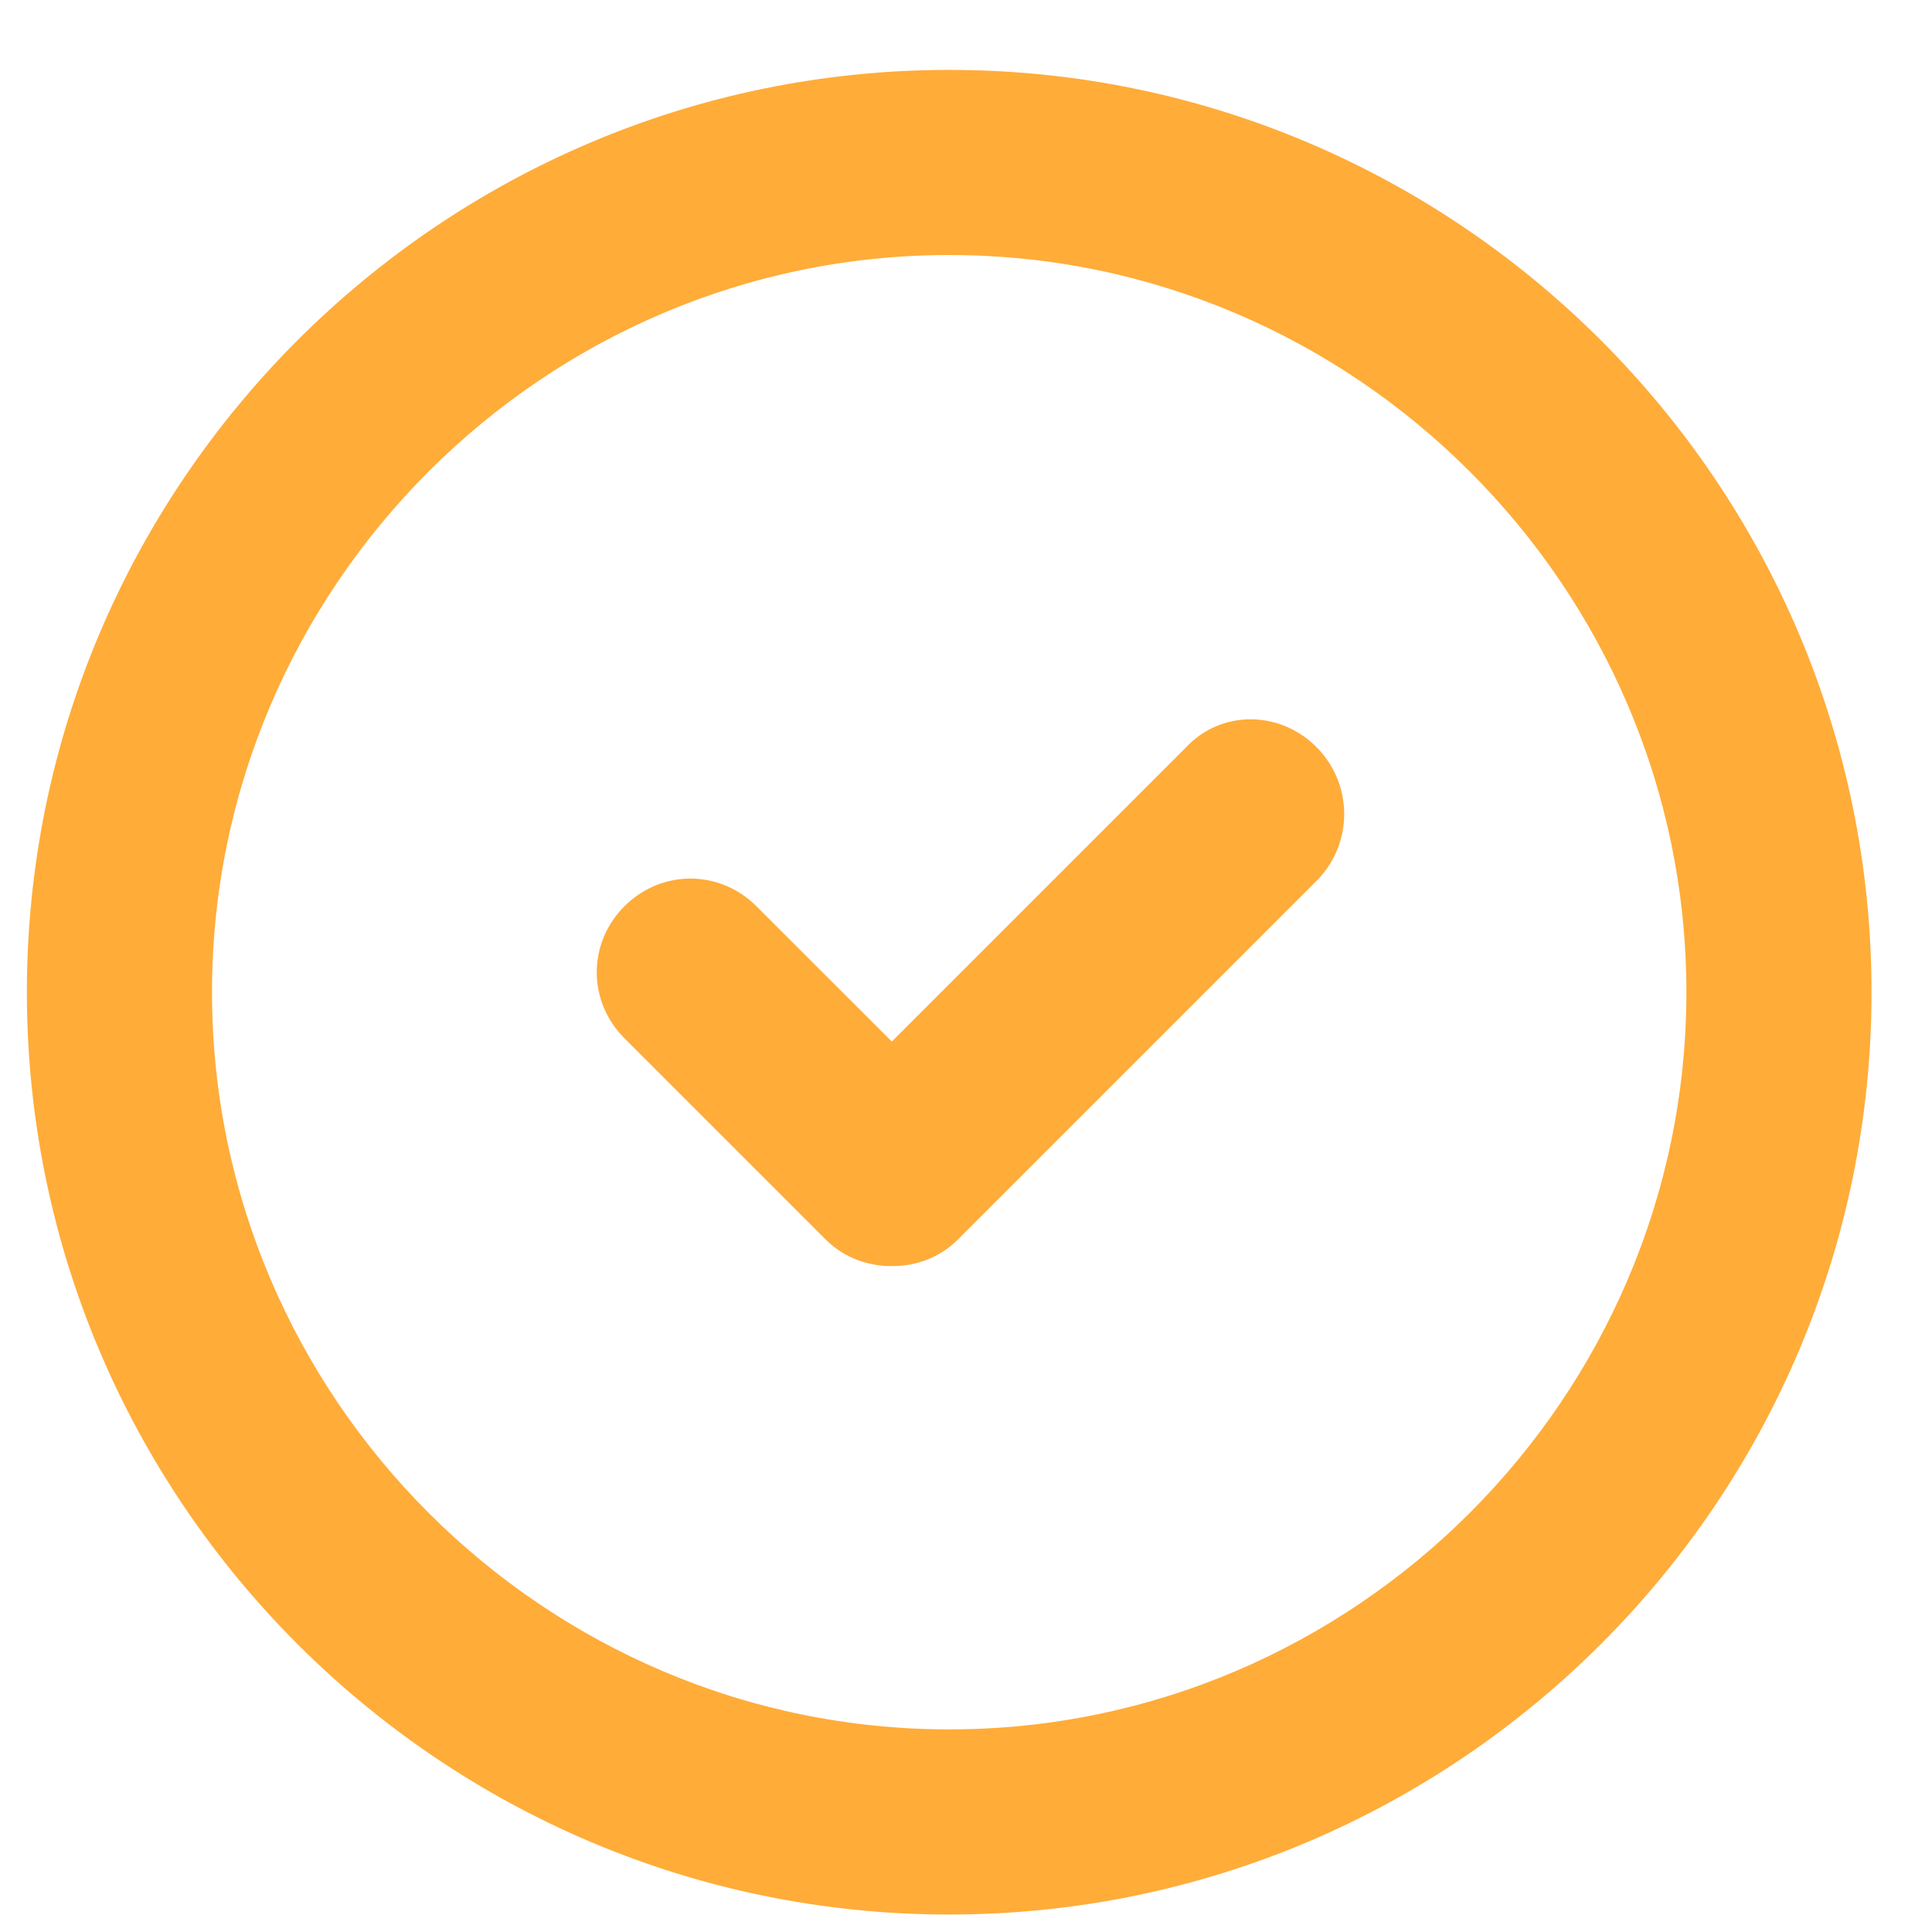
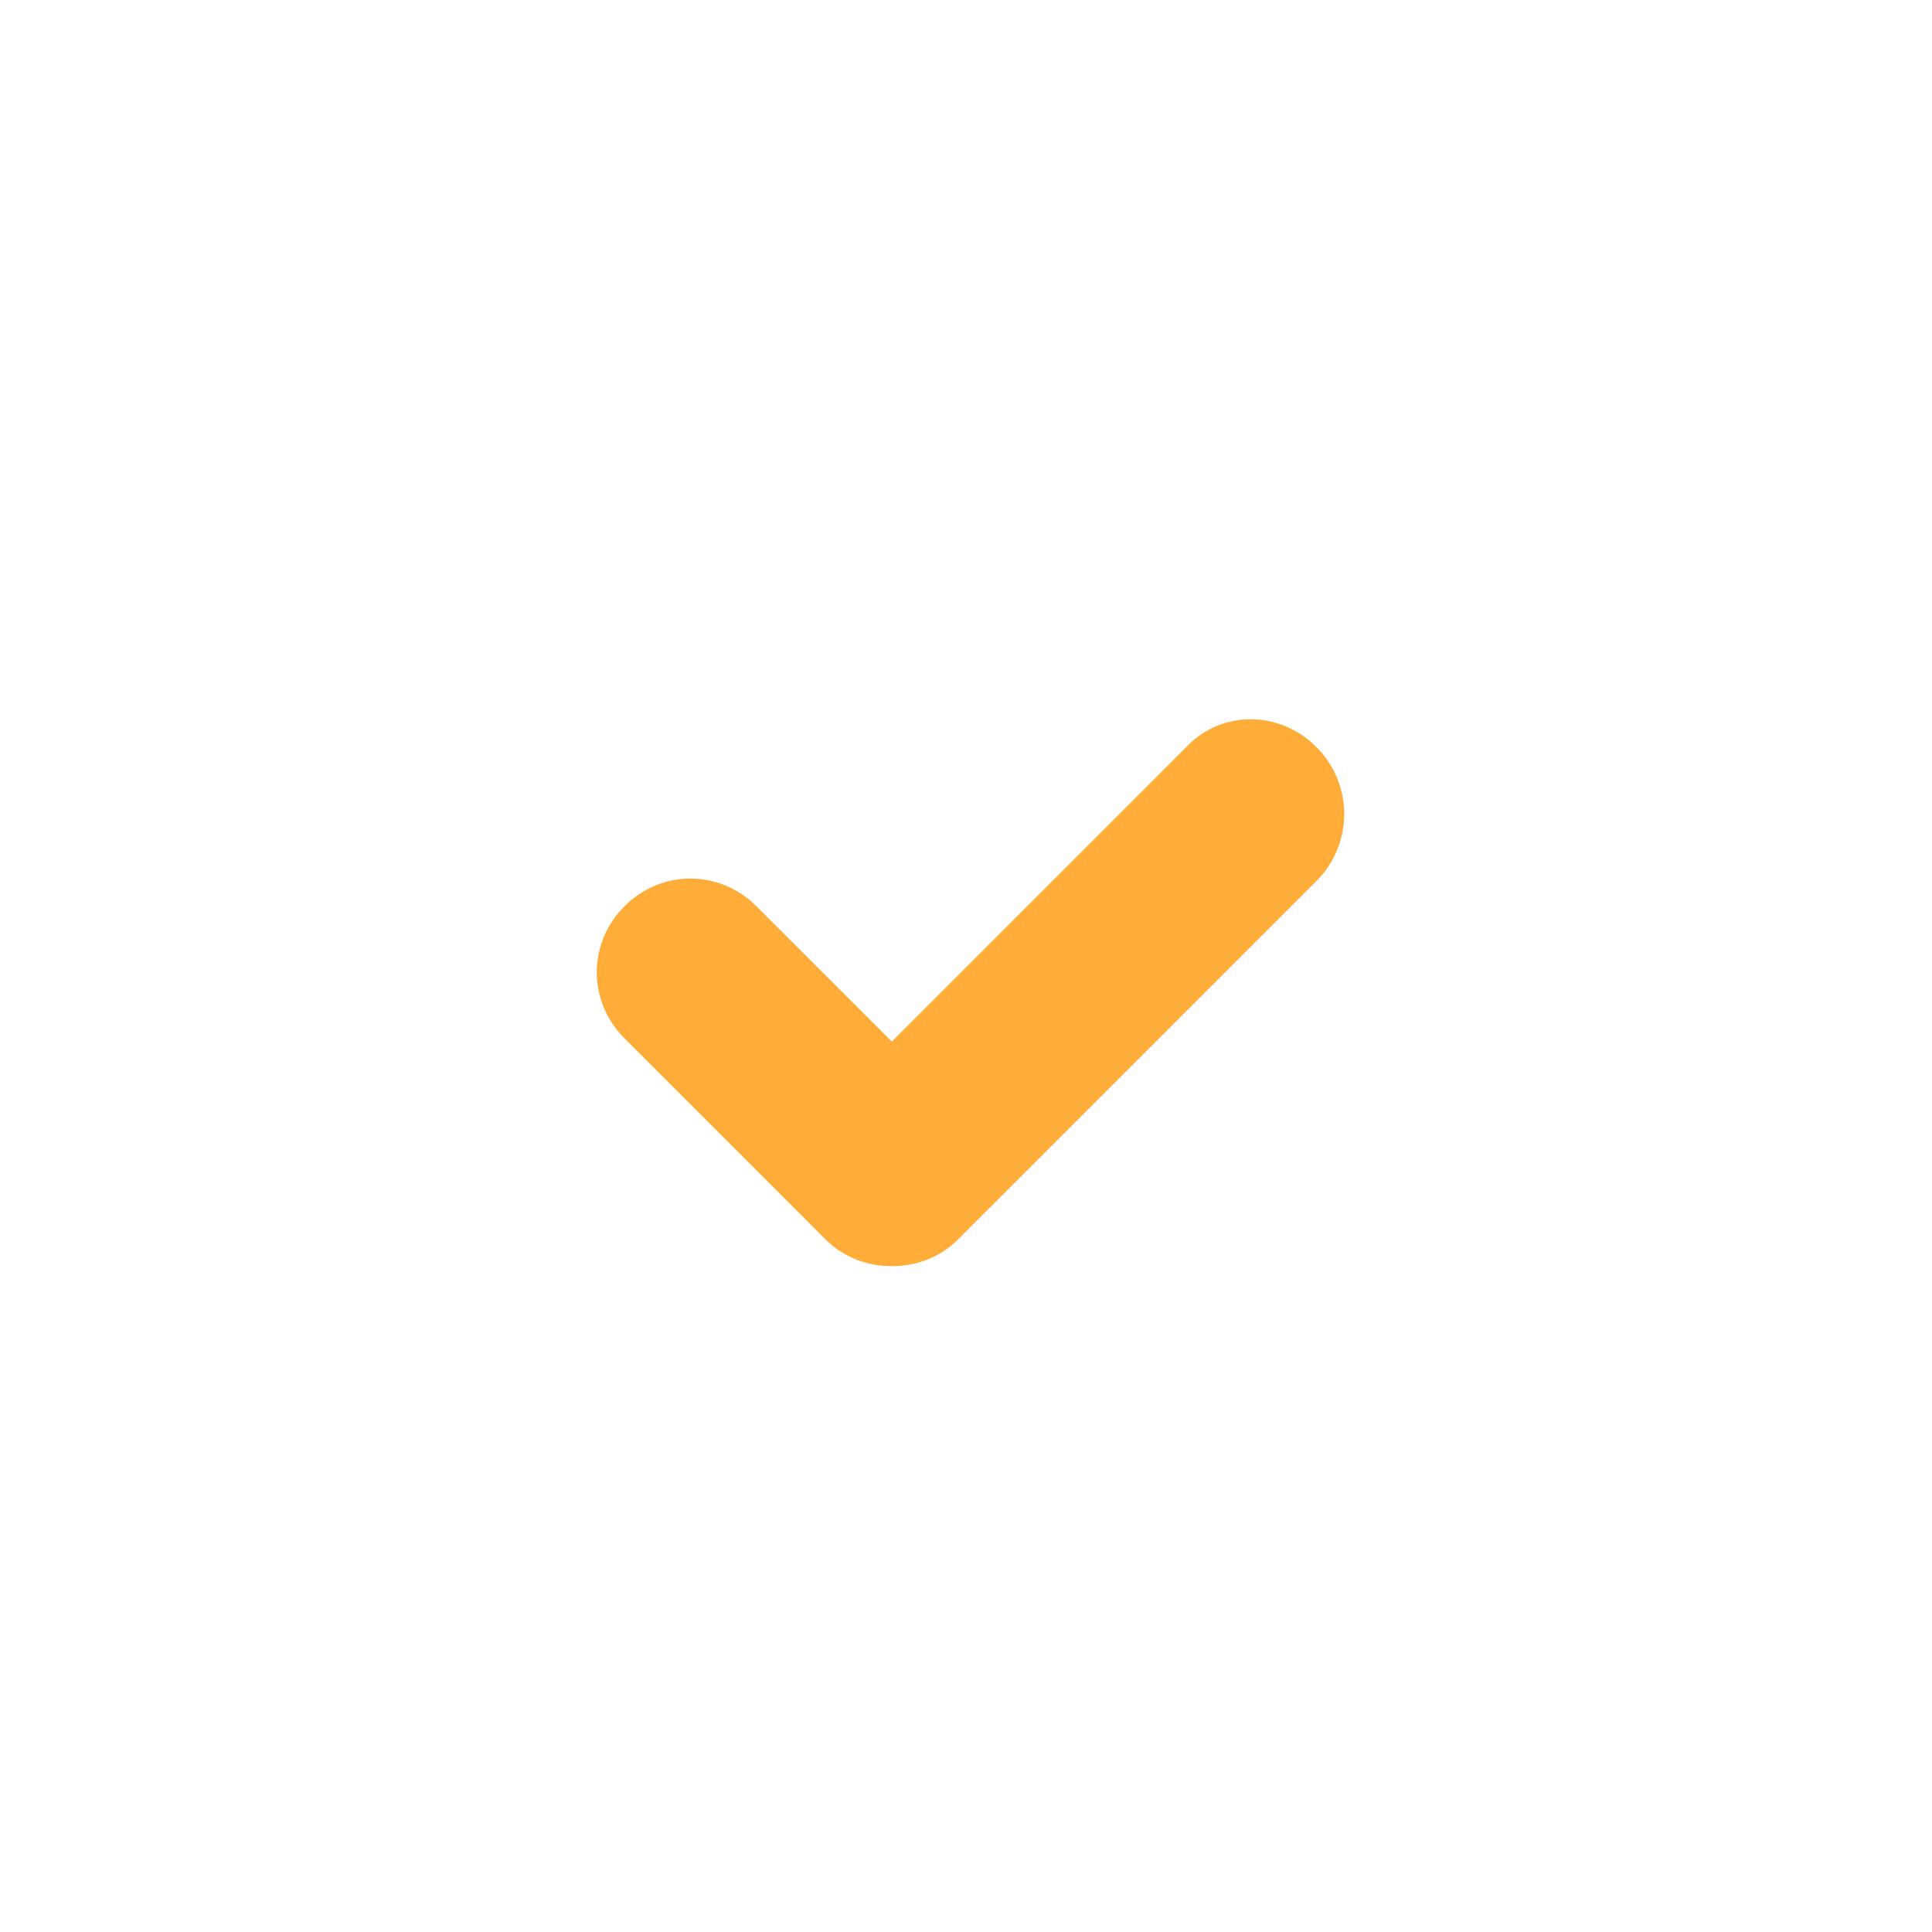
<svg xmlns="http://www.w3.org/2000/svg" width="23" height="23" viewBox="0 0 23 23" fill="none">
-   <path d="M11.3 22.612C5.347 22.612 0.5 17.765 0.5 11.812C0.5 5.859 5.347 1.012 11.3 1.012C17.253 1.012 22.1 5.859 22.1 11.812C22.1 17.765 17.253 22.612 11.3 22.612ZM11.3 2.856C6.374 2.856 2.344 6.886 2.344 11.812C2.344 16.738 6.374 20.768 11.3 20.768C16.226 20.768 20.256 16.738 20.256 11.812C20.256 6.886 16.226 2.856 11.3 2.856Z" fill="#FFAC39" stroke="#FFAC39" stroke-width="0.36" />
  <path d="M15.543 9.019C15.174 8.651 14.594 8.651 14.252 9.019L10.617 12.654L8.878 10.916C8.509 10.547 7.93 10.547 7.561 10.916C7.192 11.285 7.192 11.864 7.561 12.233L9.958 14.63C10.143 14.814 10.38 14.893 10.617 14.893C10.854 14.893 11.091 14.814 11.275 14.63L15.569 10.336C15.911 9.968 15.911 9.388 15.543 9.019Z" fill="#FFAC39" stroke="#FFAC39" stroke-width="0.36" />
</svg>